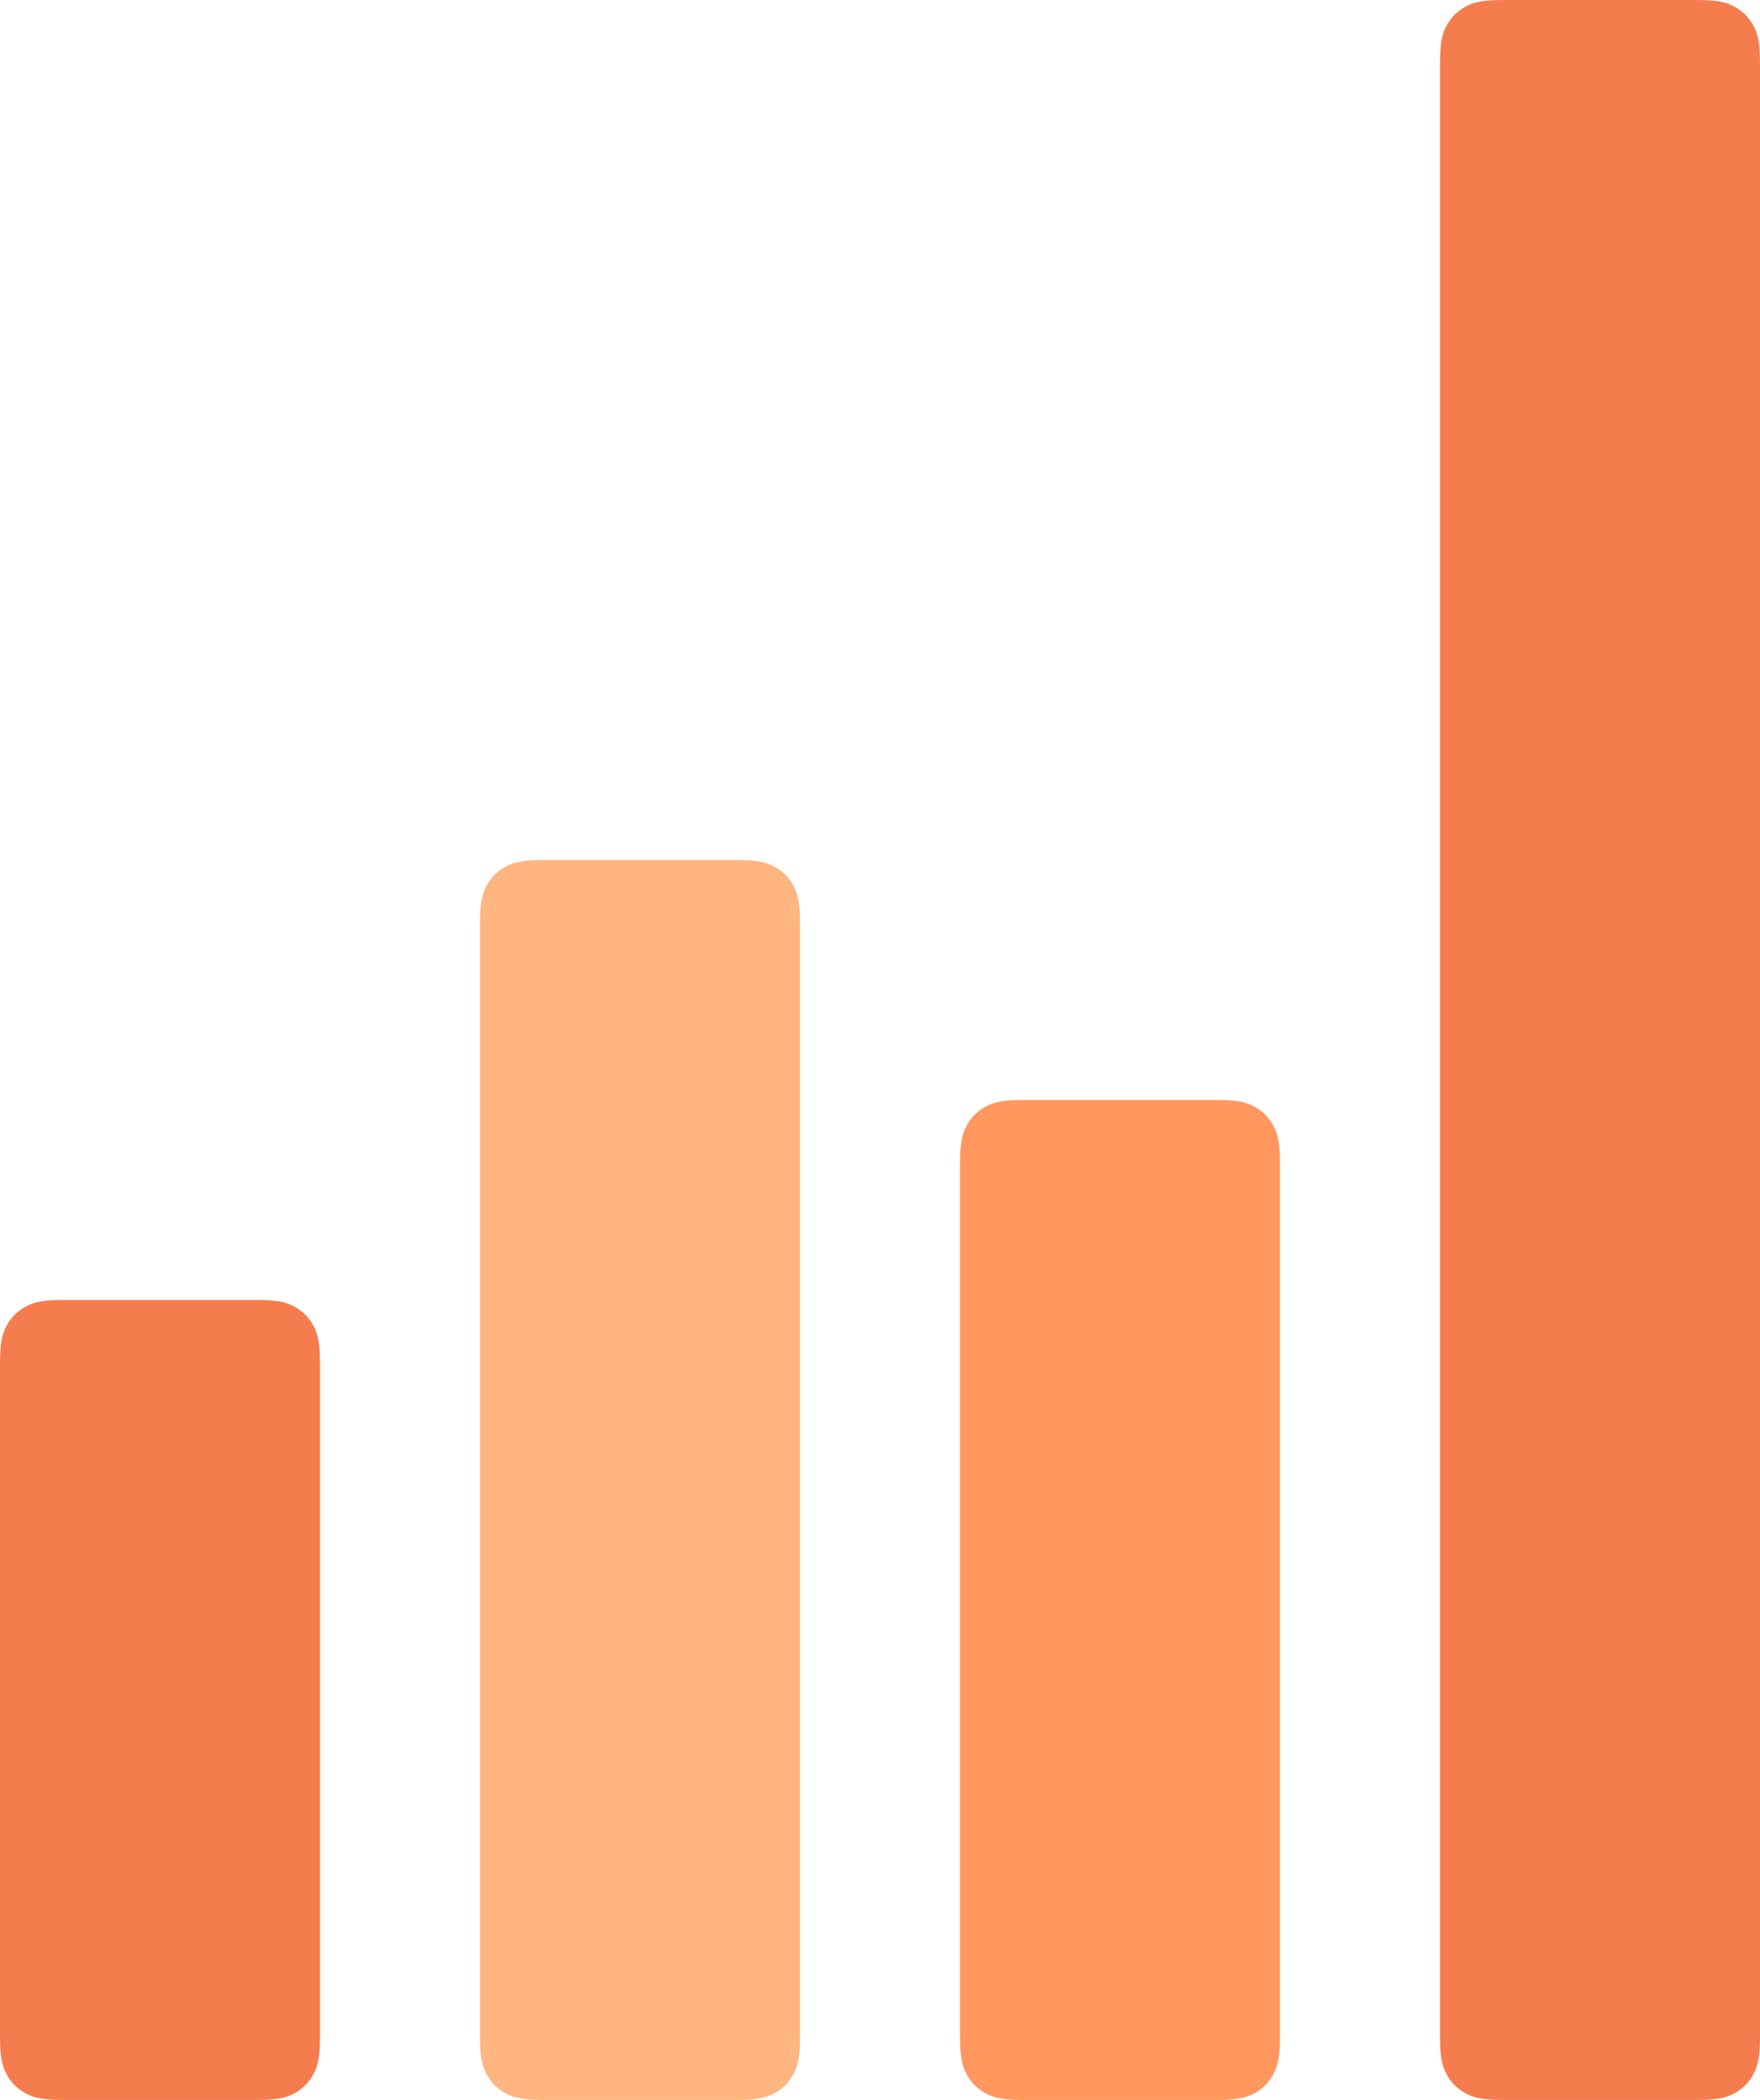
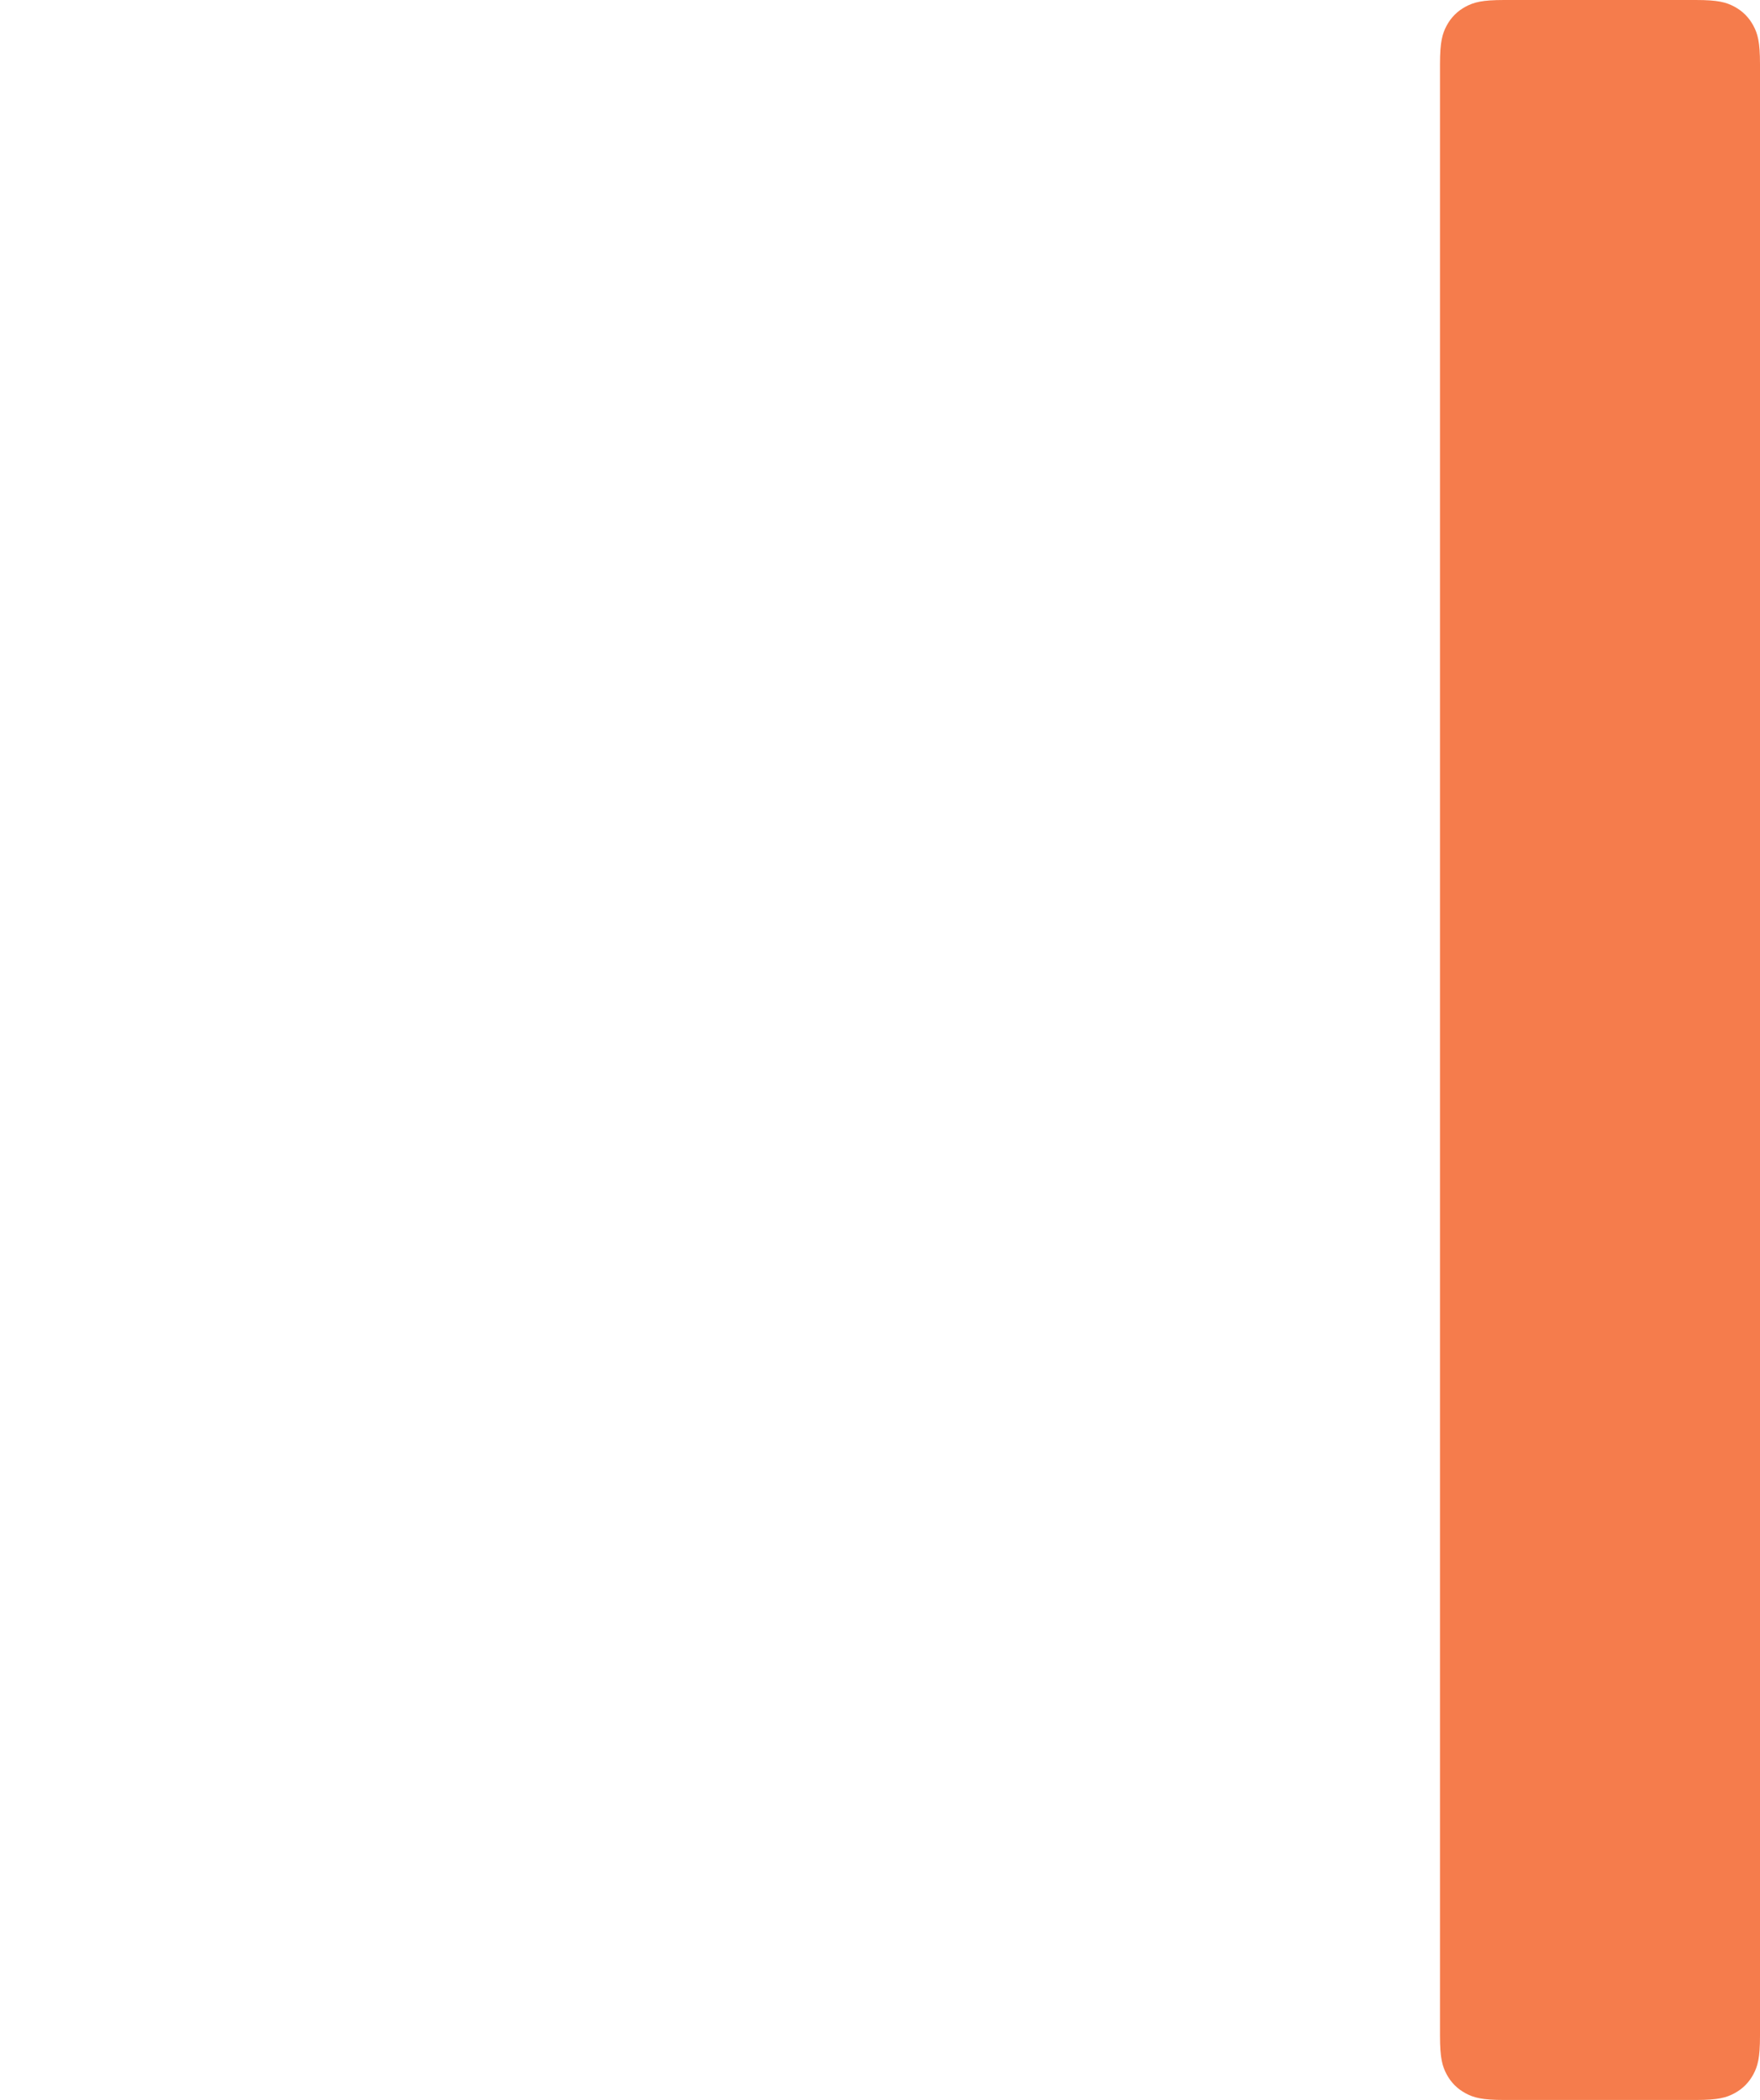
<svg xmlns="http://www.w3.org/2000/svg" width="176px" height="210px" viewBox="0 0 176 210" version="1.1">
  <title>bar-chart</title>
  <g id="Page-1" stroke="none" stroke-width="1" fill="none" fill-rule="evenodd">
    <g id="bar-chart">
-       <path d="M6.41,130 L25.59,130 C27.819,130 28.627,130.232 29.442,130.668 C30.257,131.104 30.896,131.743 31.332,132.558 C31.768,133.373 32,134.181 32,136.41 L32,203.59 C32,205.819 31.768,206.627 31.332,207.442 C30.896,208.257 30.257,208.896 29.442,209.332 C28.627,209.768 27.819,210 25.59,210 L6.41,210 C4.181,210 3.373,209.768 2.558,209.332 C1.743,208.896 1.104,208.257 0.668,207.442 C0.232,206.627 1.00308841e-16,205.819 -1.72640051e-16,203.59 L1.72640051e-16,136.41 C-1.00308841e-16,134.181 0.232,133.373 0.668,132.558 C1.104,131.743 1.743,131.104 2.558,130.668 C3.373,130.232 4.181,130 6.41,130 Z" id="Rectangle-Copy-20" fill="#F57C4C" />
-       <path d="M54.41,86 L73.59,86 C75.819,86 76.627,86.232 77.442,86.668 C78.257,87.104 78.896,87.743 79.332,88.558 C79.768,89.373 80,90.181 80,92.41 L80,203.59 C80,205.819 79.768,206.627 79.332,207.442 C78.896,208.257 78.257,208.896 77.442,209.332 C76.627,209.768 75.819,210 73.59,210 L54.41,210 C52.181,210 51.373,209.768 50.558,209.332 C49.743,208.896 49.104,208.257 48.668,207.442 C48.232,206.627 48,205.819 48,203.59 L48,92.41 C48,90.181 48.232,89.373 48.668,88.558 C49.104,87.743 49.743,87.104 50.558,86.668 C51.373,86.232 52.181,86 54.41,86 Z" id="Rectangle" fill="#FFB580" />
-       <path d="M102.41,110 L121.59,110 C123.819,110 124.627,110.232 125.442,110.668 C126.257,111.104 126.896,111.743 127.332,112.558 C127.768,113.373 128,114.181 128,116.41 L128,203.59 C128,205.819 127.768,206.627 127.332,207.442 C126.896,208.257 126.257,208.896 125.442,209.332 C124.627,209.768 123.819,210 121.59,210 L102.41,210 C100.181,210 99.373,209.768 98.558,209.332 C97.743,208.896 97.104,208.257 96.668,207.442 C96.232,206.627 96,205.819 96,203.59 L96,116.41 C96,114.181 96.232,113.373 96.668,112.558 C97.104,111.743 97.743,111.104 98.558,110.668 C99.373,110.232 100.181,110 102.41,110 Z" id="Rectangle-Copy-18" fill="#FF975E" />
      <path d="M150.41,-7.12377147e-16 L169.59,1.05761967e-15 C171.819,-6.14507486e-16 172.627,0.232 173.442,0.668 C174.257,1.104 174.896,1.743 175.332,2.558 C175.768,3.373 176,4.181 176,6.41 L176,203.59 C176,205.819 175.768,206.627 175.332,207.442 C174.896,208.257 174.257,208.896 173.442,209.332 C172.627,209.768 171.819,210 169.59,210 L150.41,210 C148.181,210 147.373,209.768 146.558,209.332 C145.743,208.896 145.104,208.257 144.668,207.442 C144.232,206.627 144,205.819 144,203.59 L144,6.41 C144,4.181 144.232,3.373 144.668,2.558 C145.104,1.743 145.743,1.104 146.558,0.668 C147.373,0.232 148.181,4.13911637e-16 150.41,-7.12377147e-16 Z" id="Rectangle-Copy-19" fill="#F57C4C" />
    </g>
  </g>
</svg>